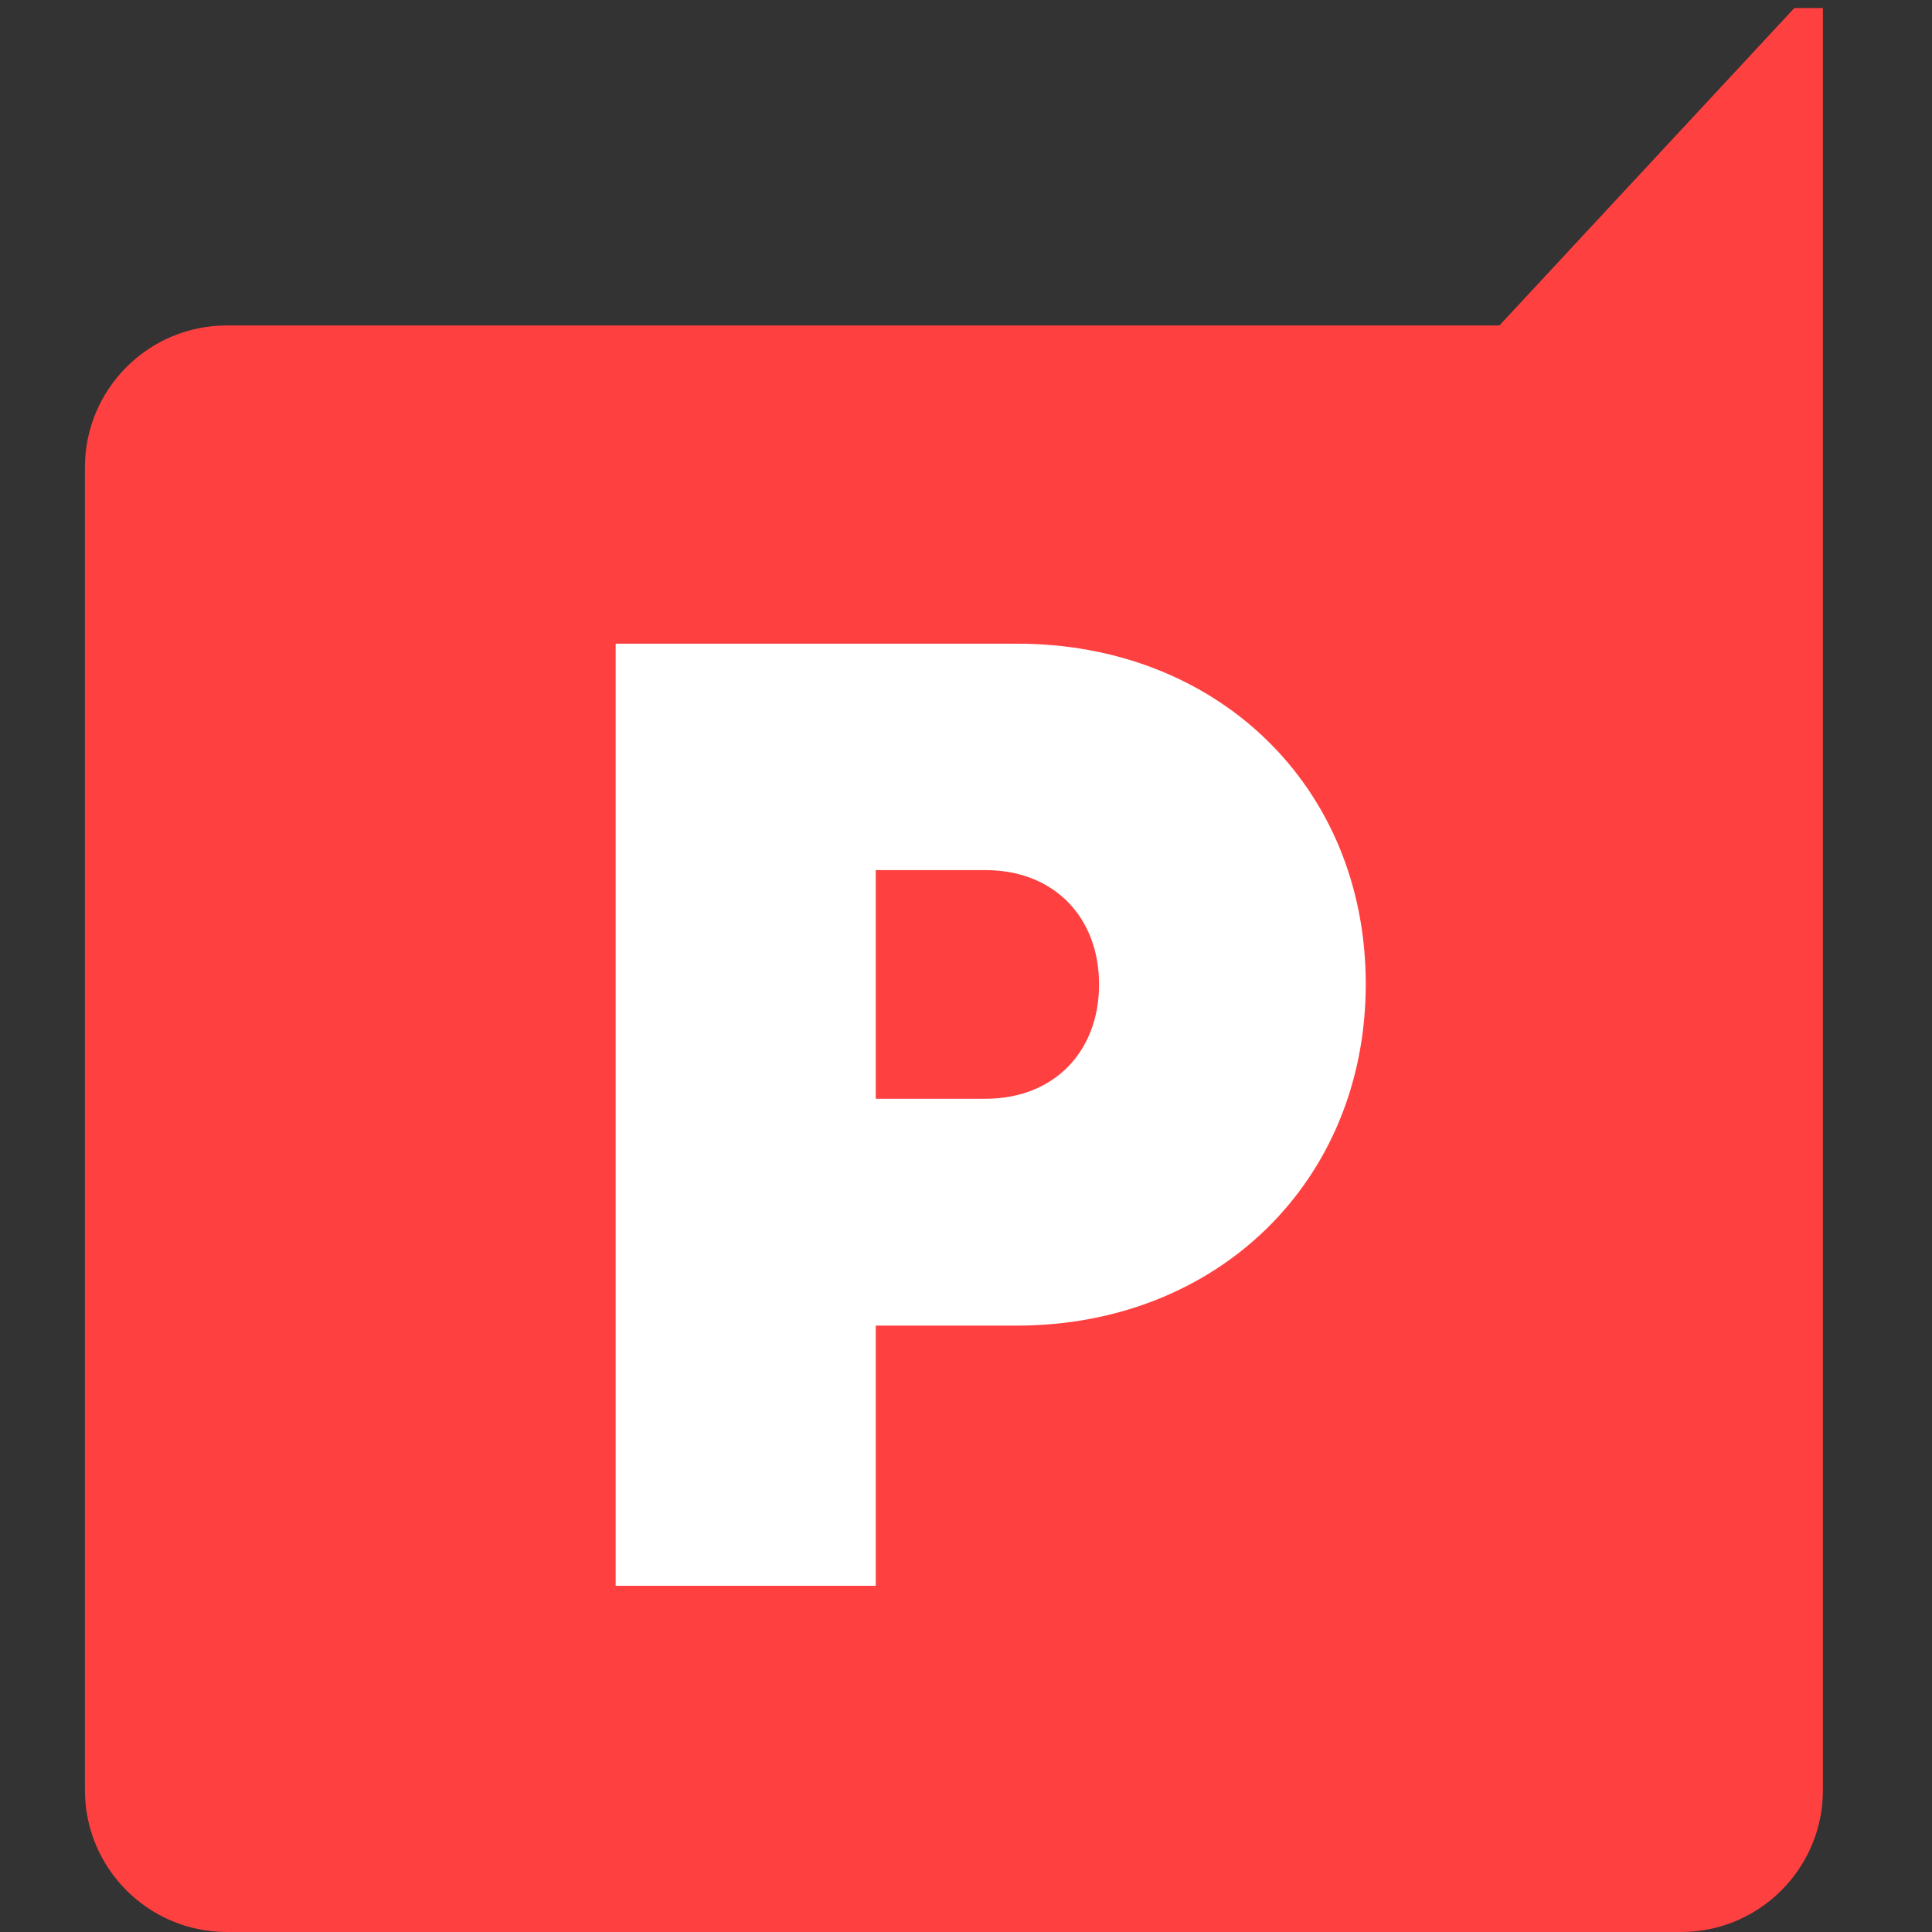
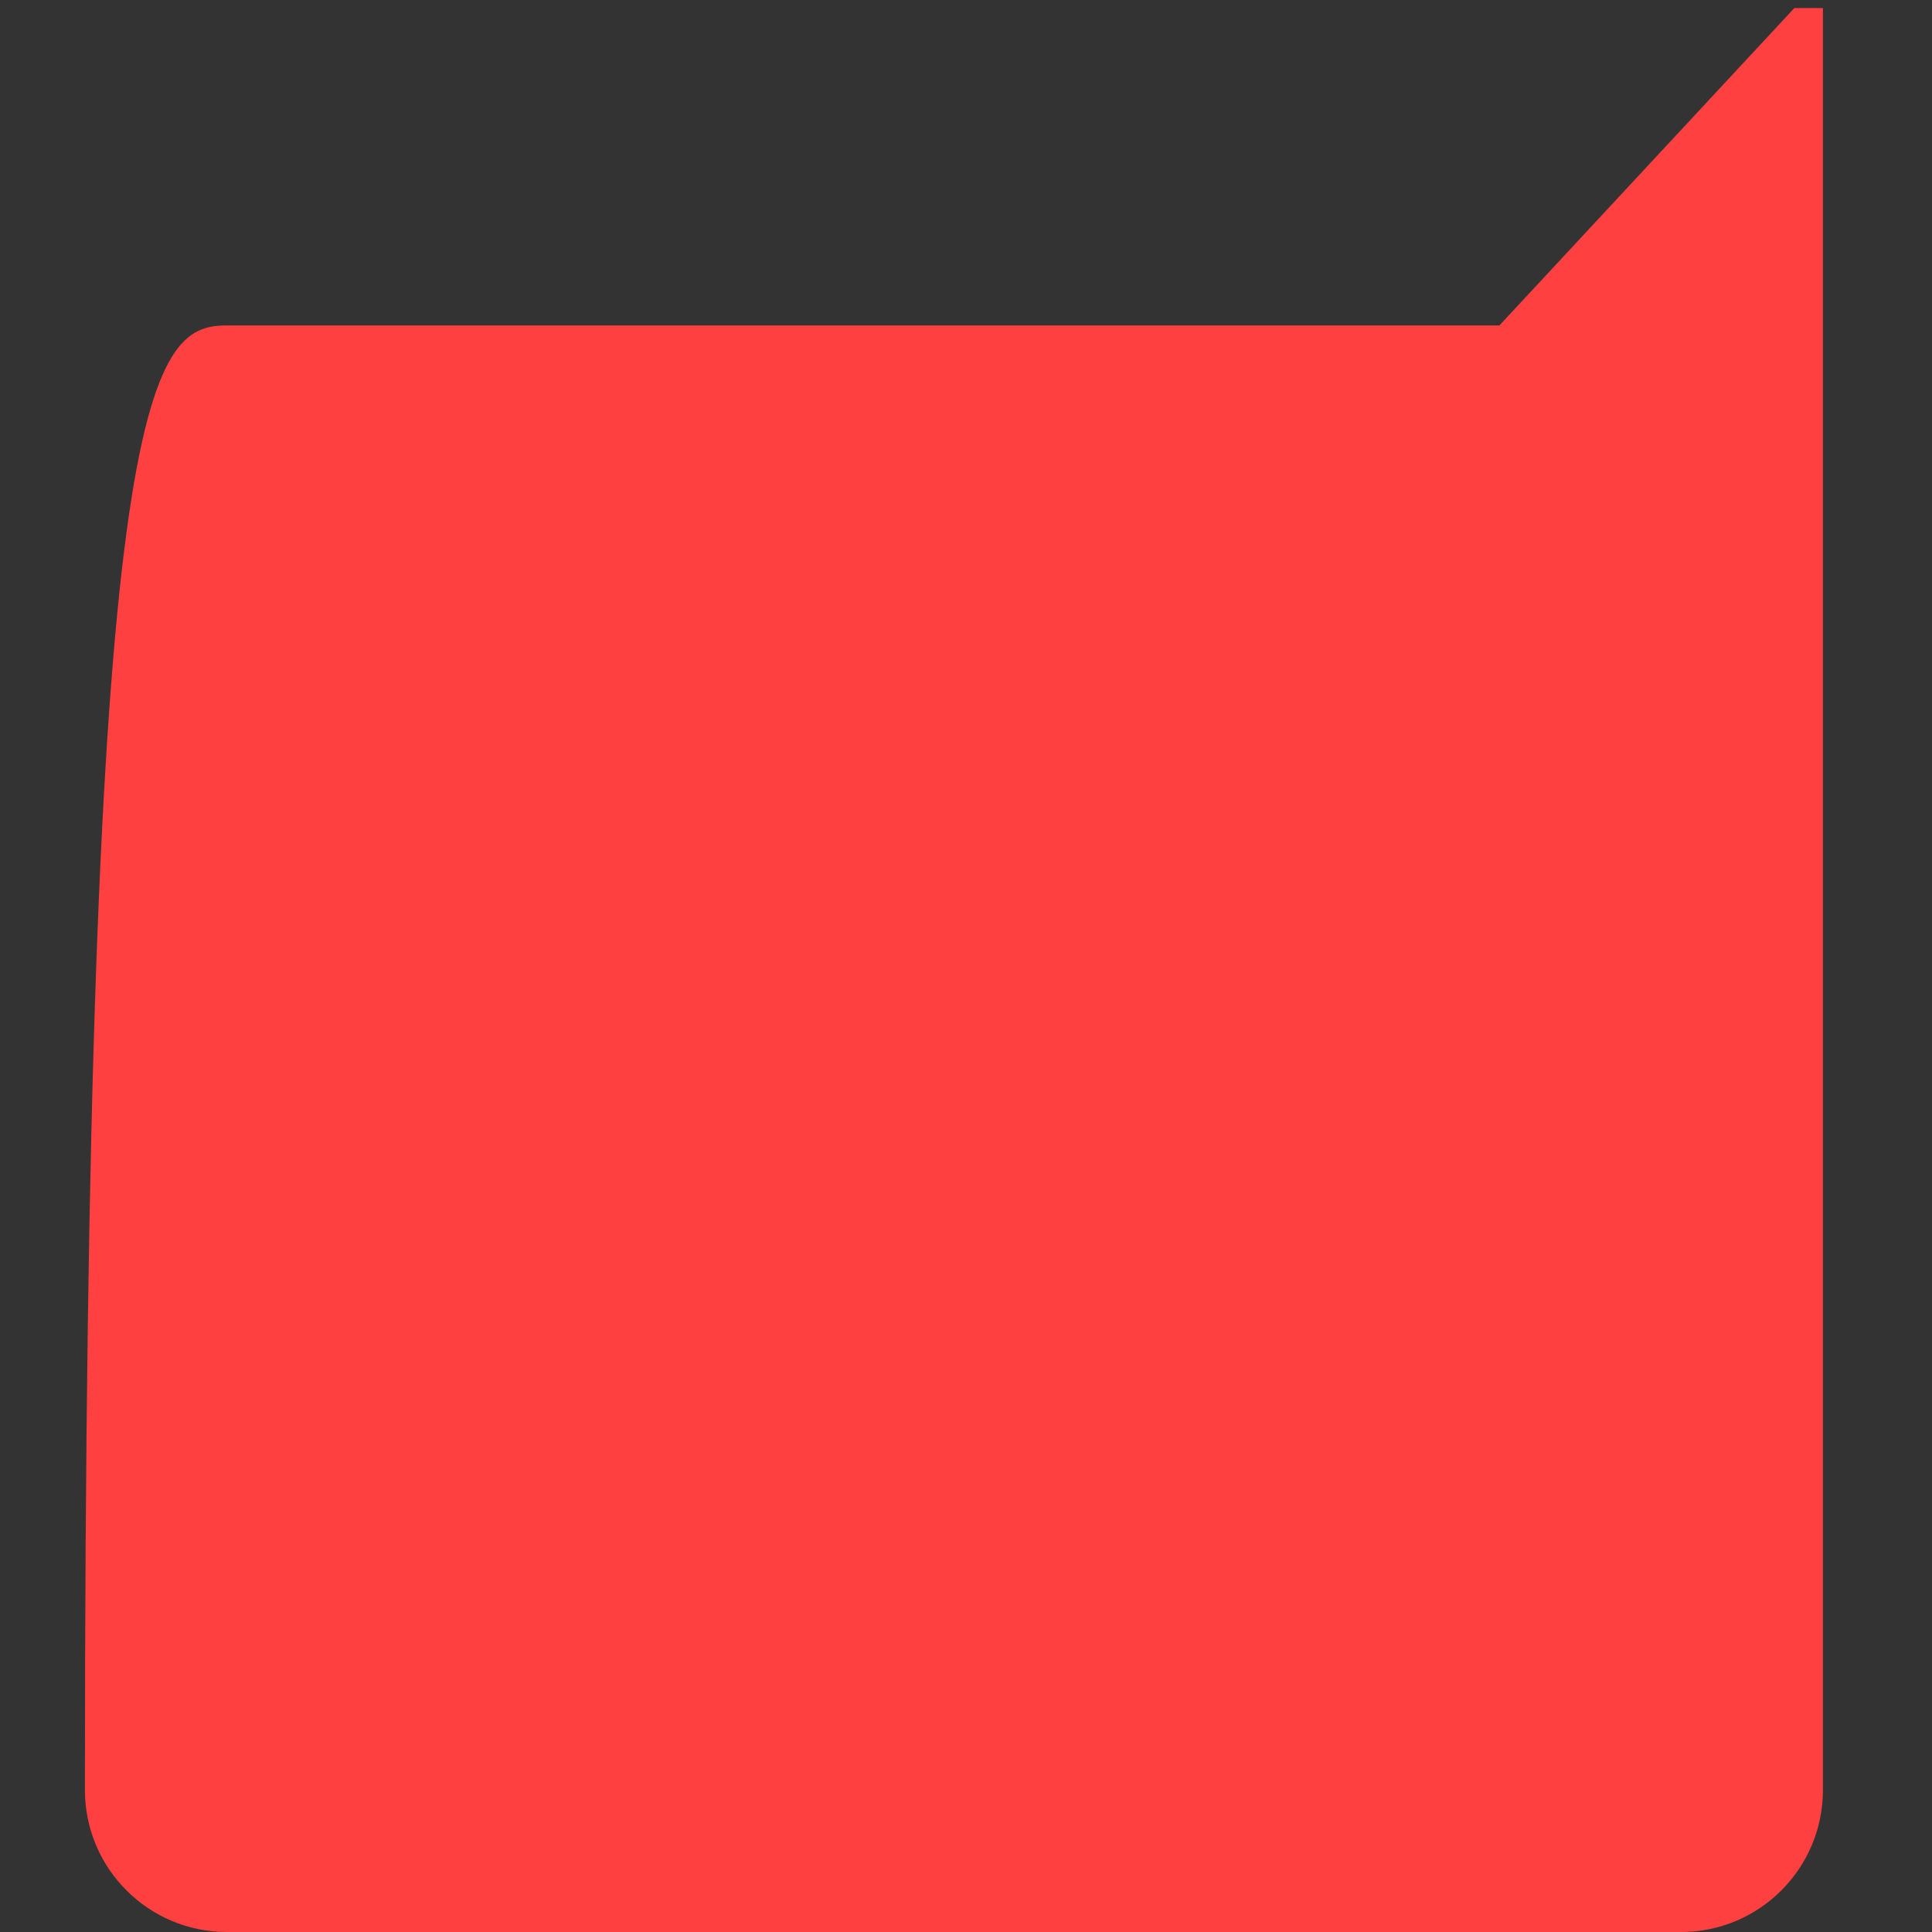
<svg xmlns="http://www.w3.org/2000/svg" width="24" height="24" viewBox="0 0 24 24" fill="none">
  <rect x="0" y="0" width="24" height="24" fill="#333333" stroke="none" />
-   <path d="M22.645 0.1V22.238C22.645 23.21 21.855 24 20.883 24H2.817C1.845 24 1.055 23.21 1.055 22.238V5.805C1.055 4.833 1.845 4.043 2.817 4.043H18.626L22.29 0.1H22.645Z" fill="#FF4040" />
-   <path d="M16.966 12.224C16.966 14.679 15.117 16.467 12.631 16.467H10.879V19.699H7.648V7.996H12.631C15.12 7.994 16.966 9.769 16.966 12.224ZM13.653 12.229C13.653 11.397 13.095 10.809 12.244 10.809H10.879V13.649H12.244C13.095 13.649 13.653 13.061 13.653 12.229Z" fill="white" />
+   <path d="M22.645 0.1V22.238C22.645 23.21 21.855 24 20.883 24H2.817C1.845 24 1.055 23.21 1.055 22.238C1.055 4.833 1.845 4.043 2.817 4.043H18.626L22.29 0.1H22.645Z" fill="#FF4040" />
</svg>